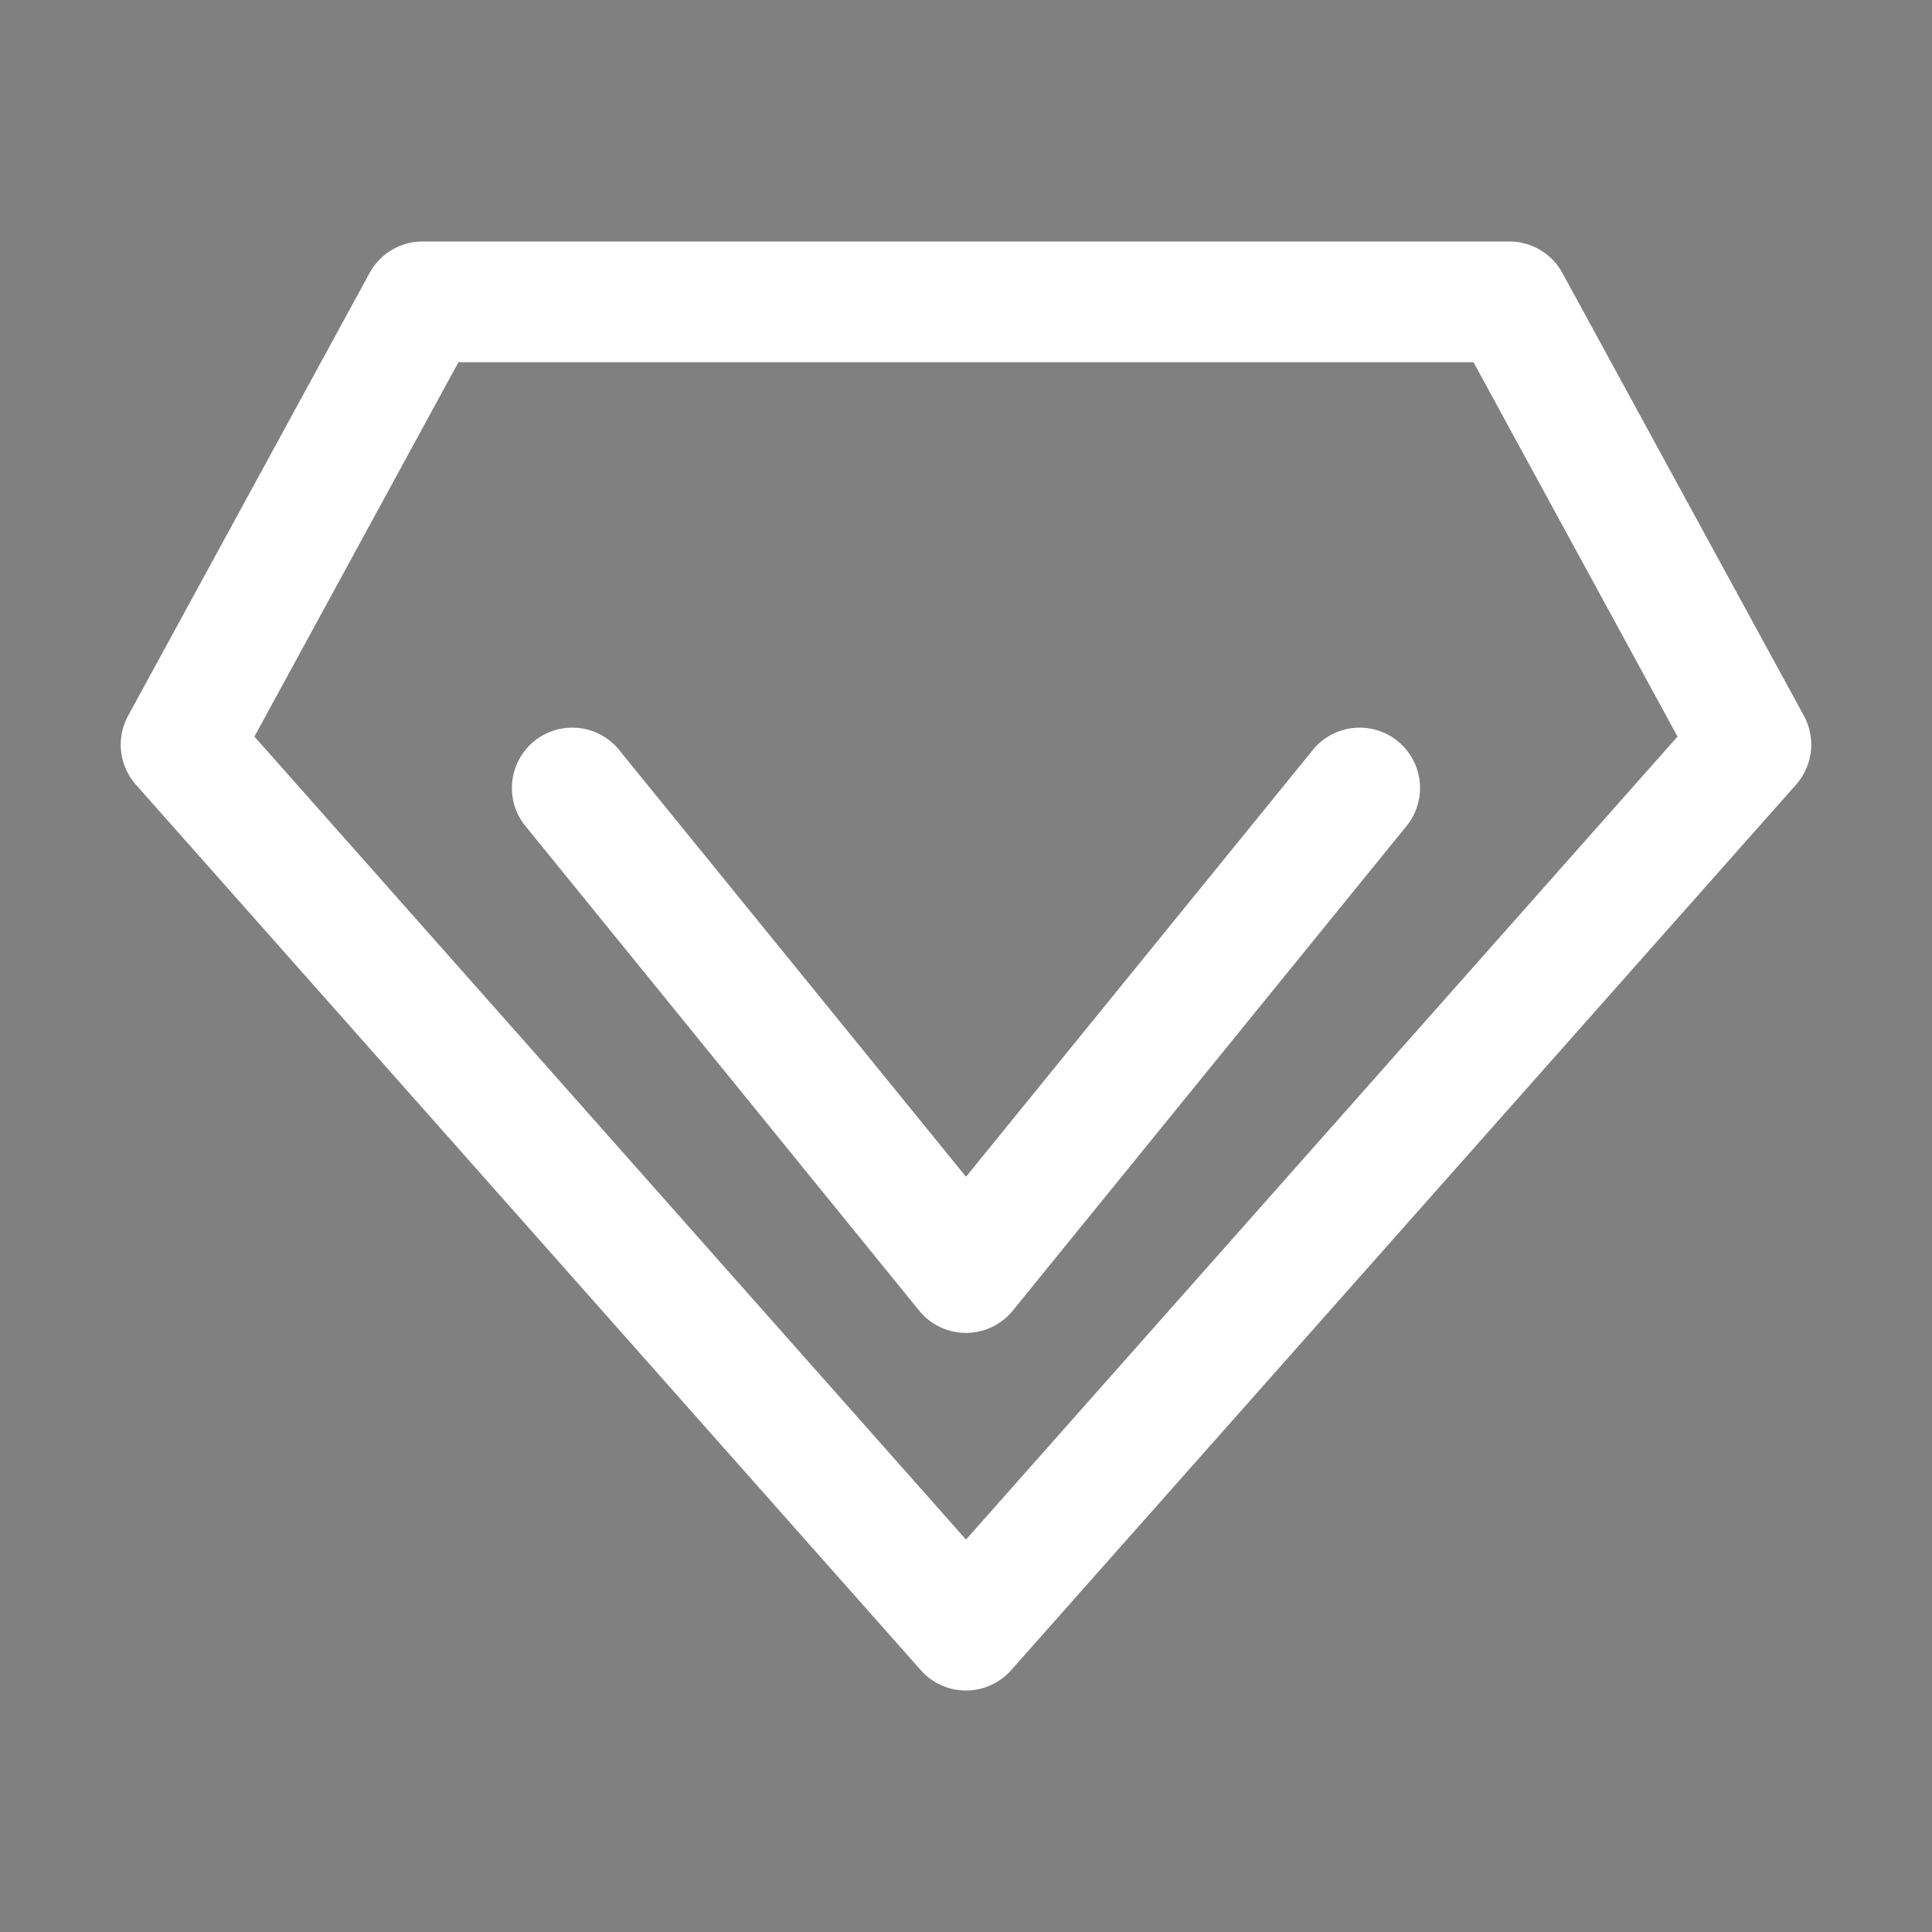
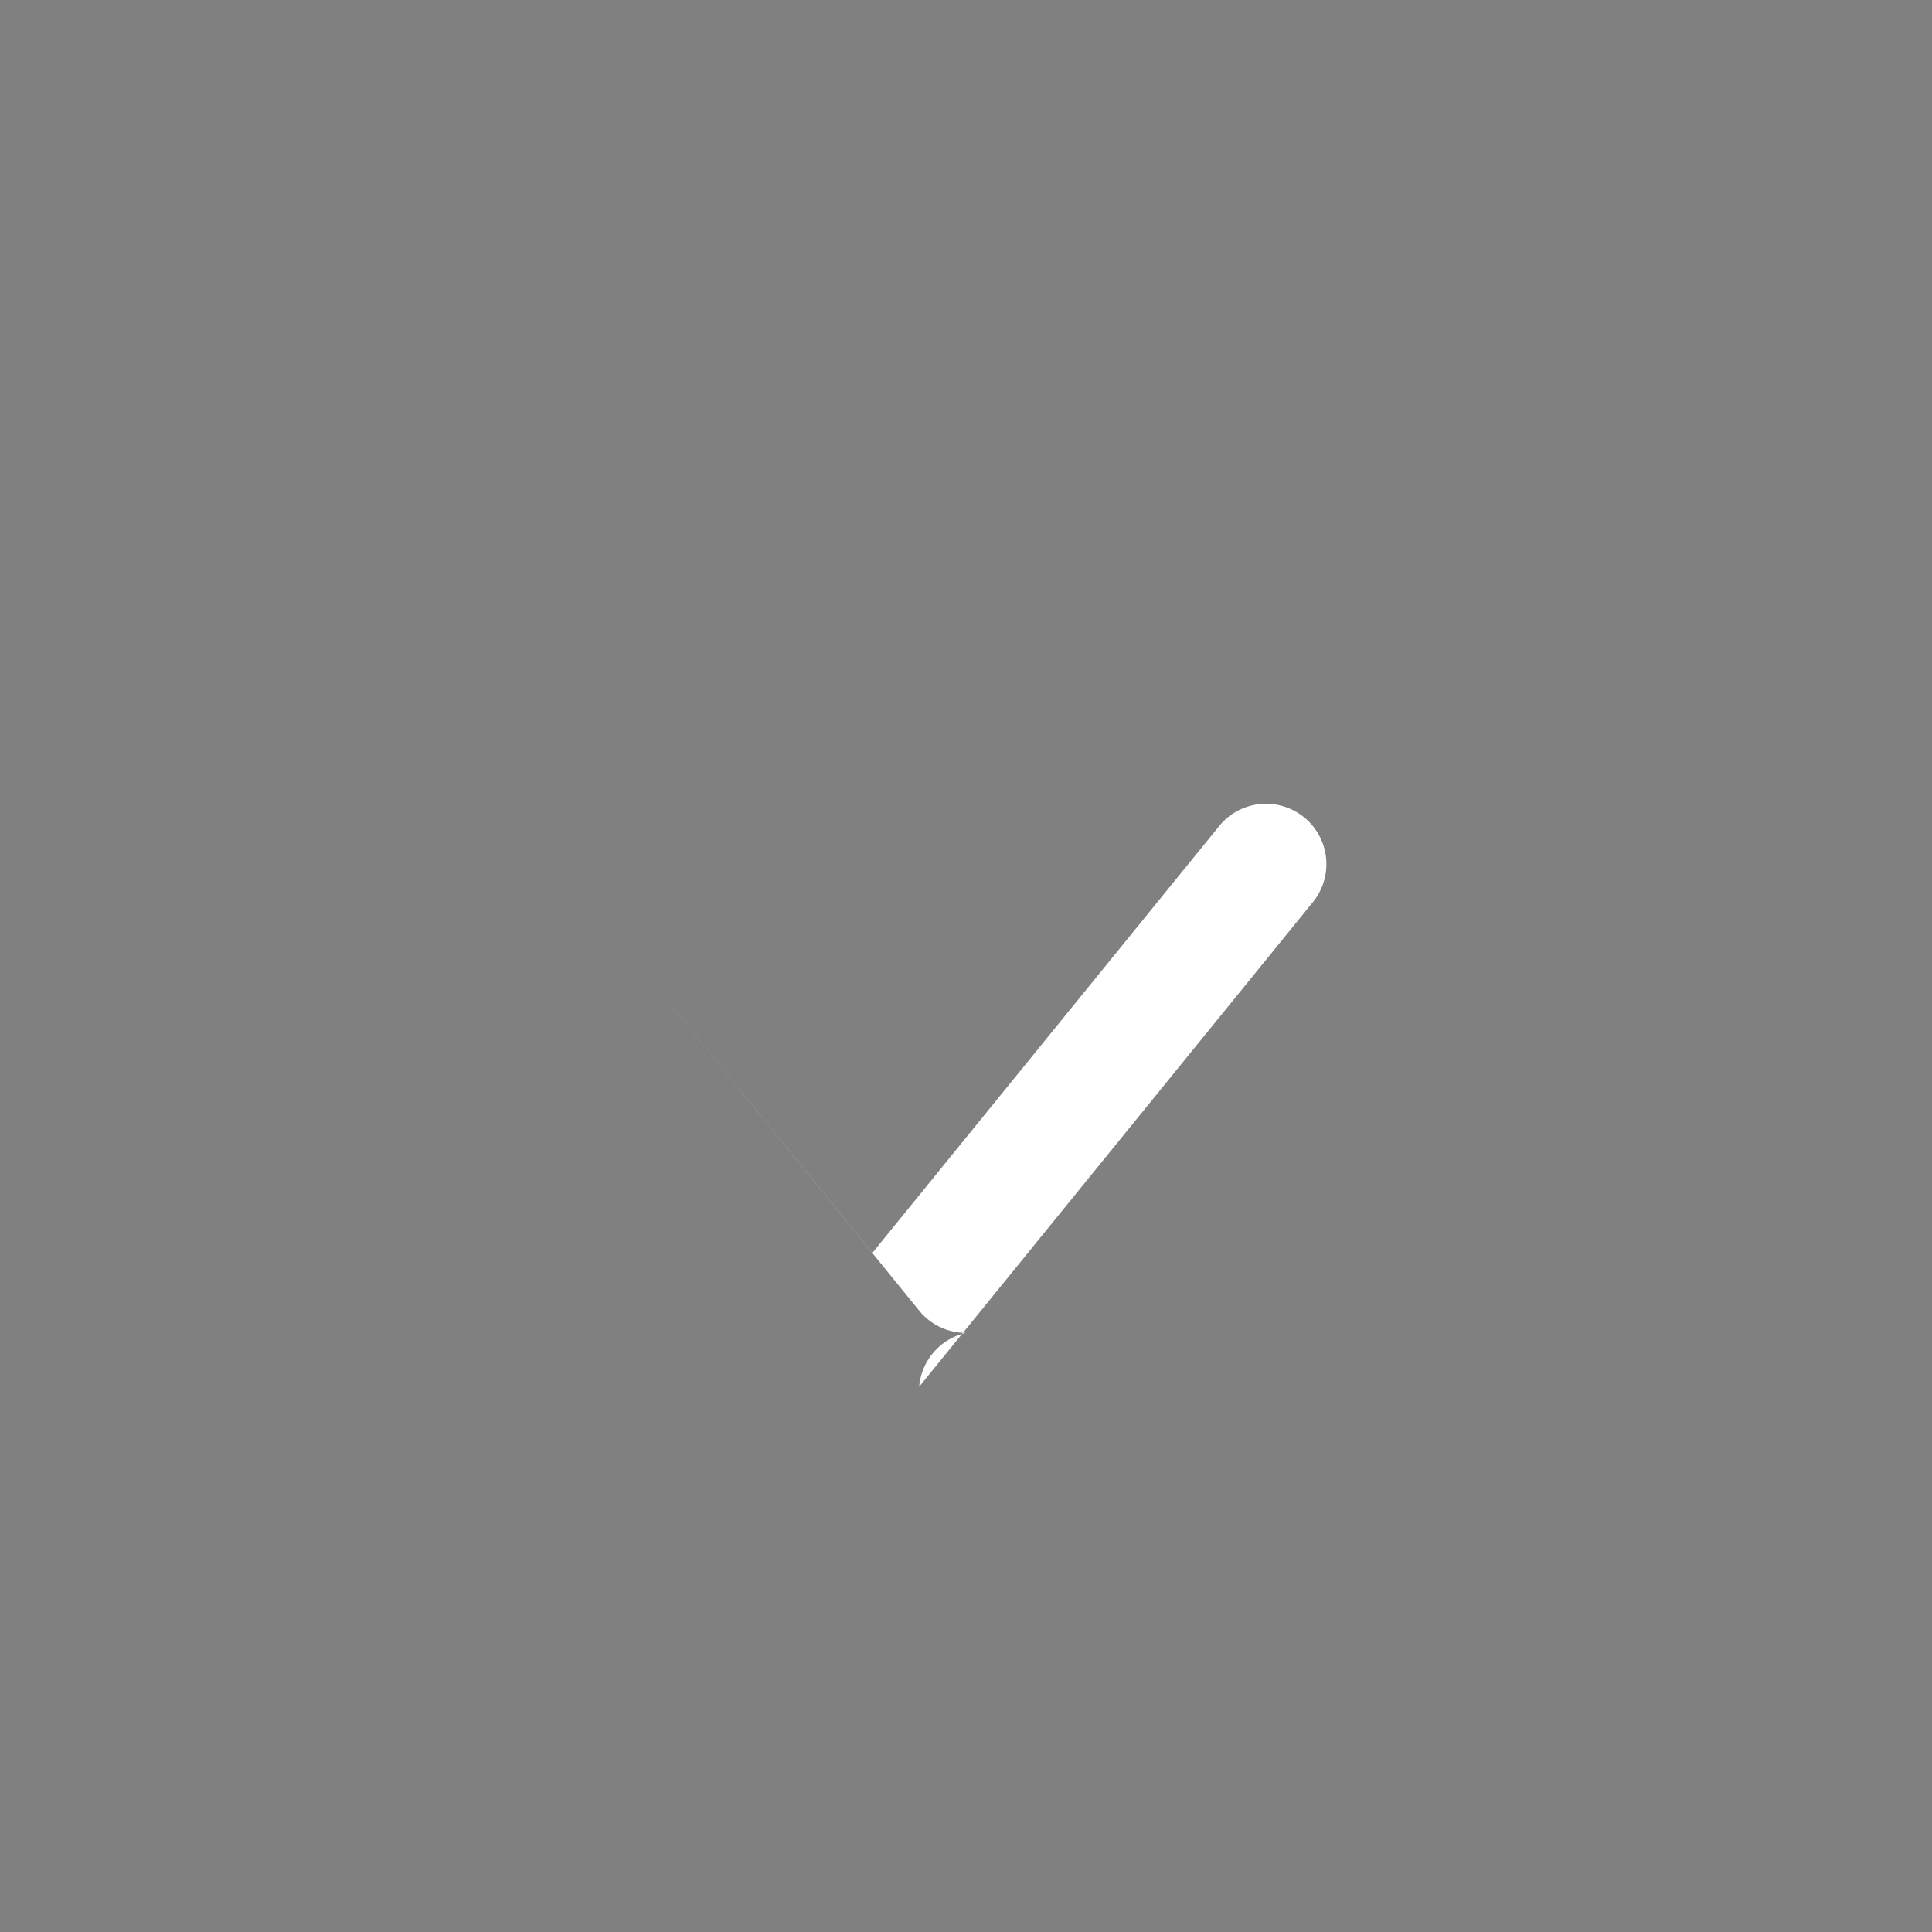
<svg xmlns="http://www.w3.org/2000/svg" width="32" height="32" viewBox="0 0 32 32">
  <rect x="0" y="0" width="32" height="32" fill="#808080" stroke="none" />
  <defs>
    <style>.a{fill:#f2f2f2;opacity:0;}.b{fill:#fff;}.c{fill:none;stroke:#231815;stroke-miterlimit:10;stroke-width:2px;}</style>
  </defs>
  <rect class="a" width="32" height="32" />
  <g transform="translate(2 4)">
-     <path class="b" d="M488.83,178.936a1,1,0,0,1-.749-.337l-13-14.666a1,1,0,0,1-.129-1.142l4-7.334a1,1,0,0,1,.878-.521h18a1,1,0,0,1,.878.521l4,7.334a1,1,0,0,1-.13,1.142l-13,14.666A1,1,0,0,1,488.83,178.936Zm-11.786-15.8,11.786,13.3,11.785-13.3-3.379-6.2H480.423Z" transform="translate(-474.83 -154.936)" />
    <g transform="translate(6.5 8.077)">
-       <path class="b" d="M488.83,173.013a1,1,0,0,1-.776-.369l-6.5-8a1,1,0,1,1,1.551-1.261l5.725,7.044,5.724-7.044a1,1,0,1,1,1.551,1.261l-6.5,8A1,1,0,0,1,488.83,173.013Z" transform="translate(-481.33 -163.013)" />
+       <path class="b" d="M488.83,173.013a1,1,0,0,1-.776-.369l-6.5-8l5.725,7.044,5.724-7.044a1,1,0,1,1,1.551,1.261l-6.5,8A1,1,0,0,1,488.83,173.013Z" transform="translate(-481.33 -163.013)" />
    </g>
  </g>
  <path class="c" d="M500,157.615" transform="translate(-472.83 -150.936)" />
</svg>